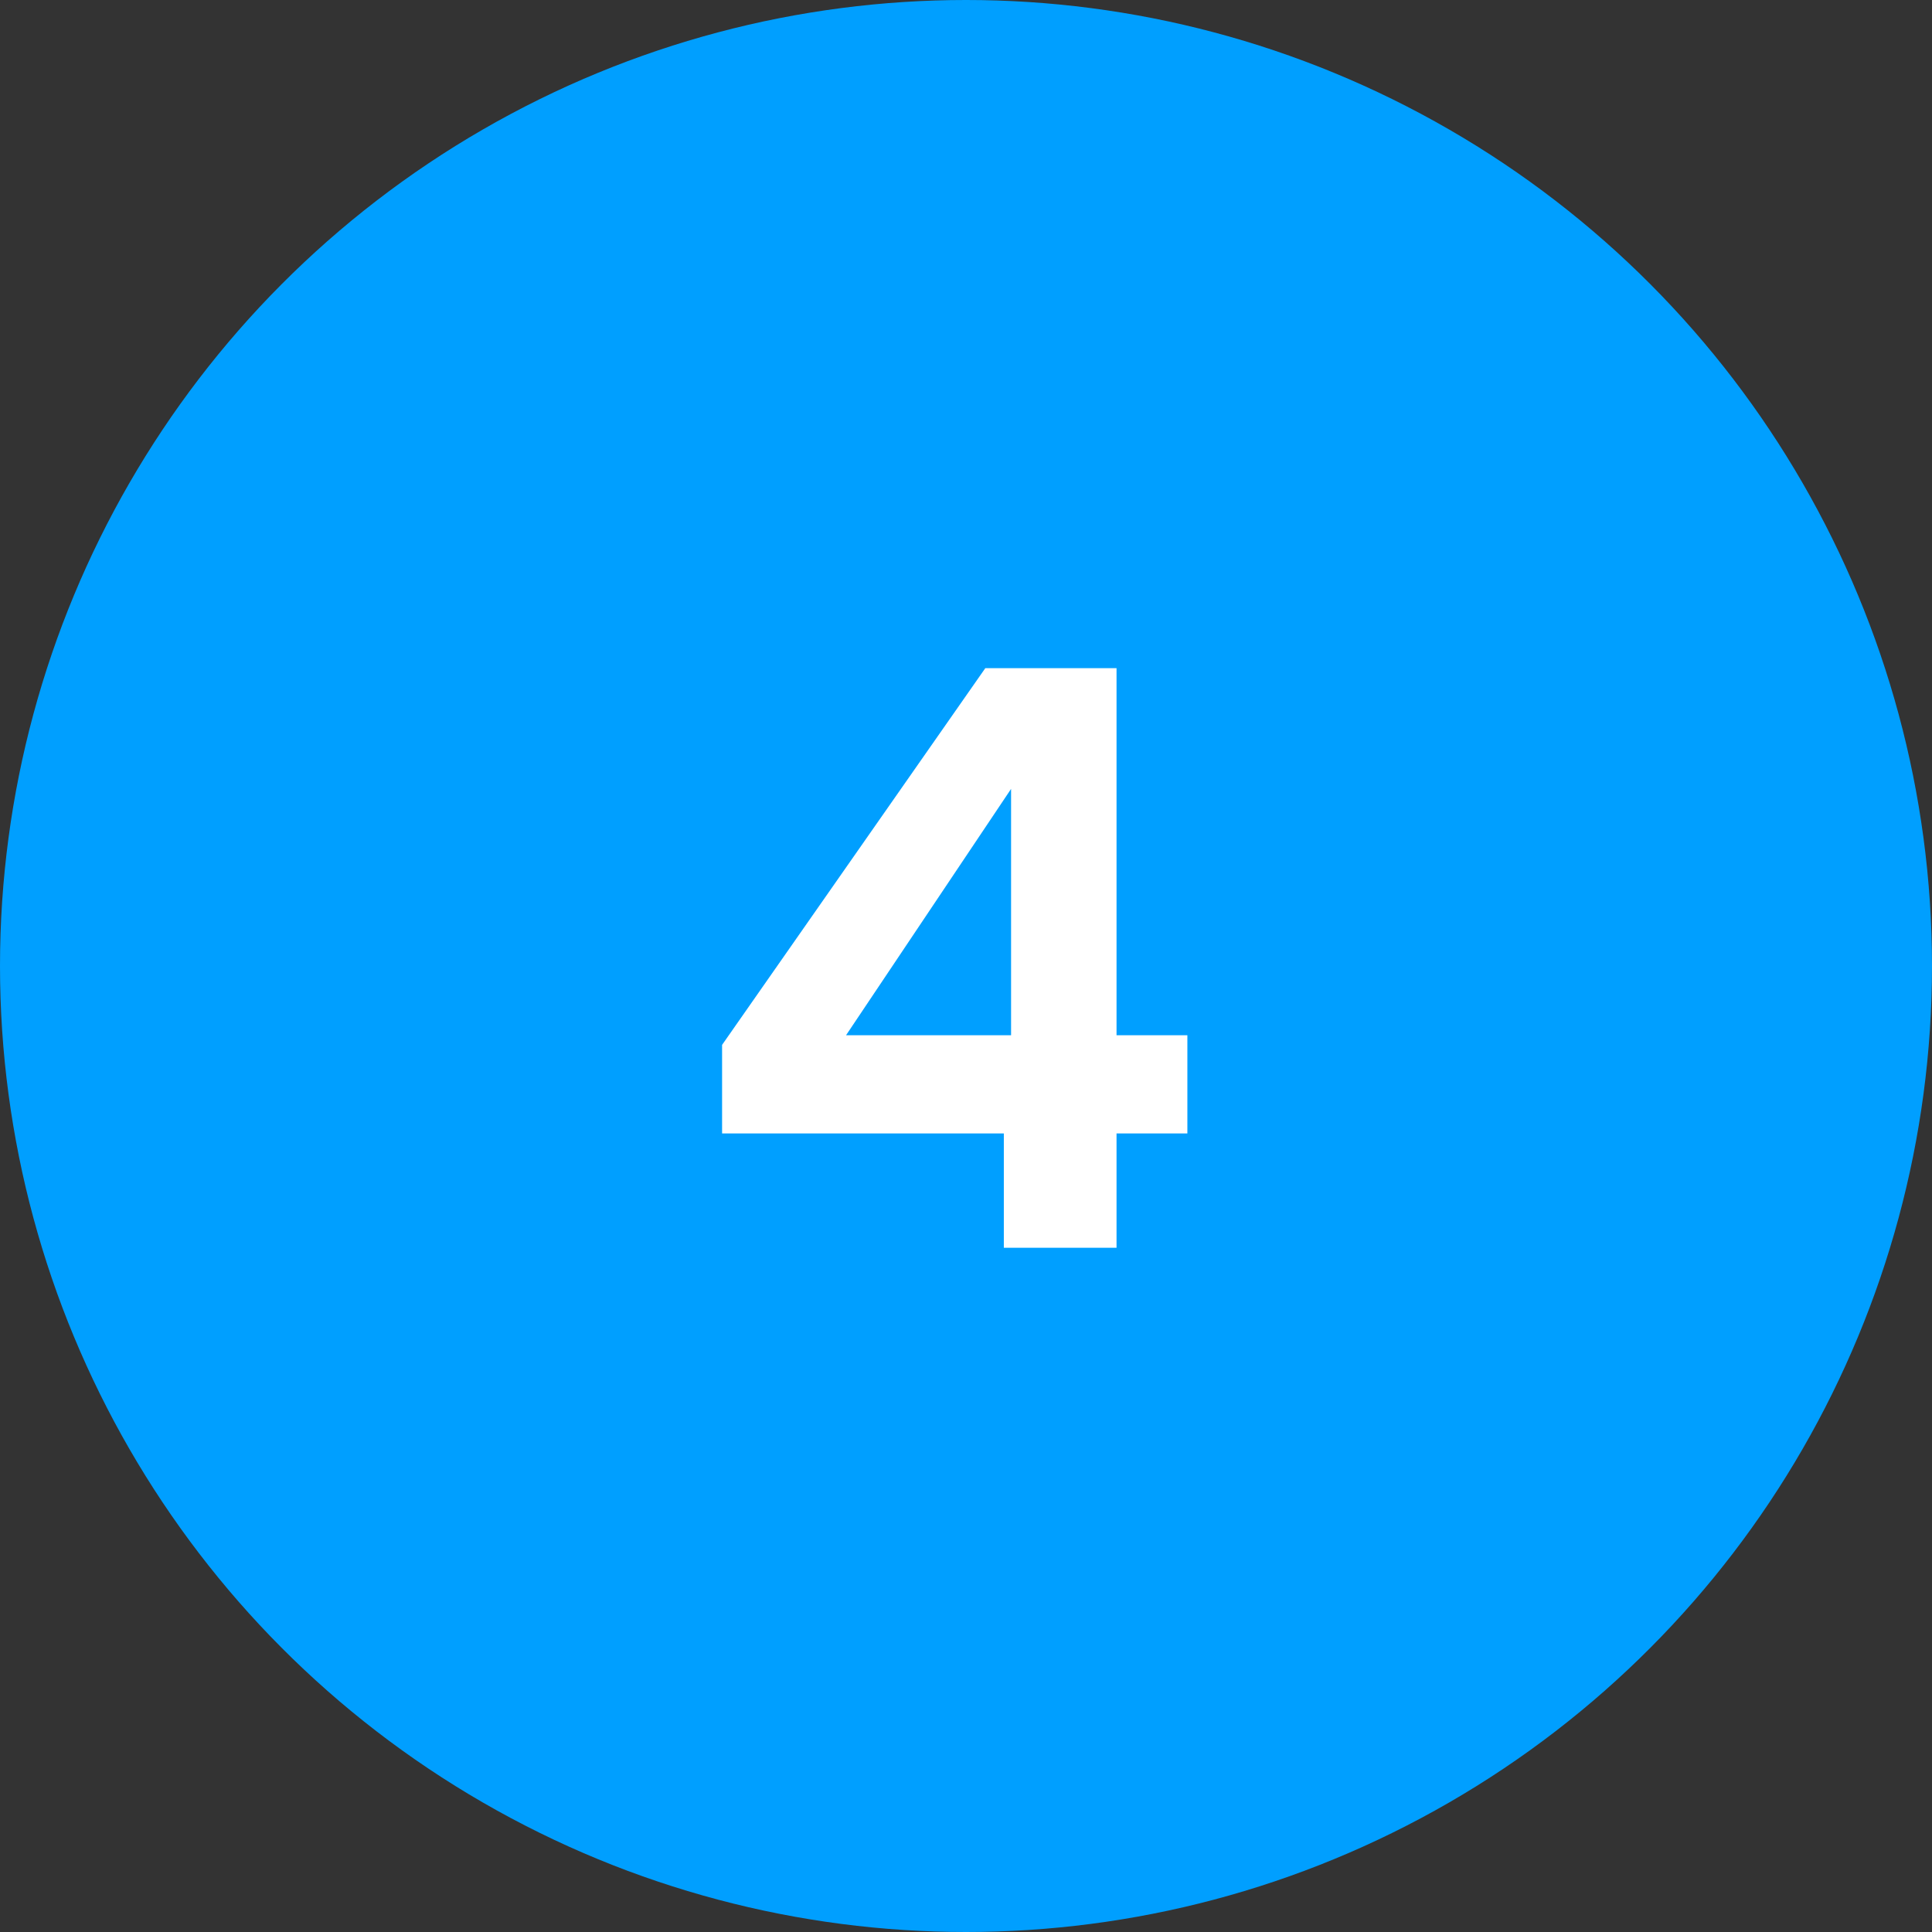
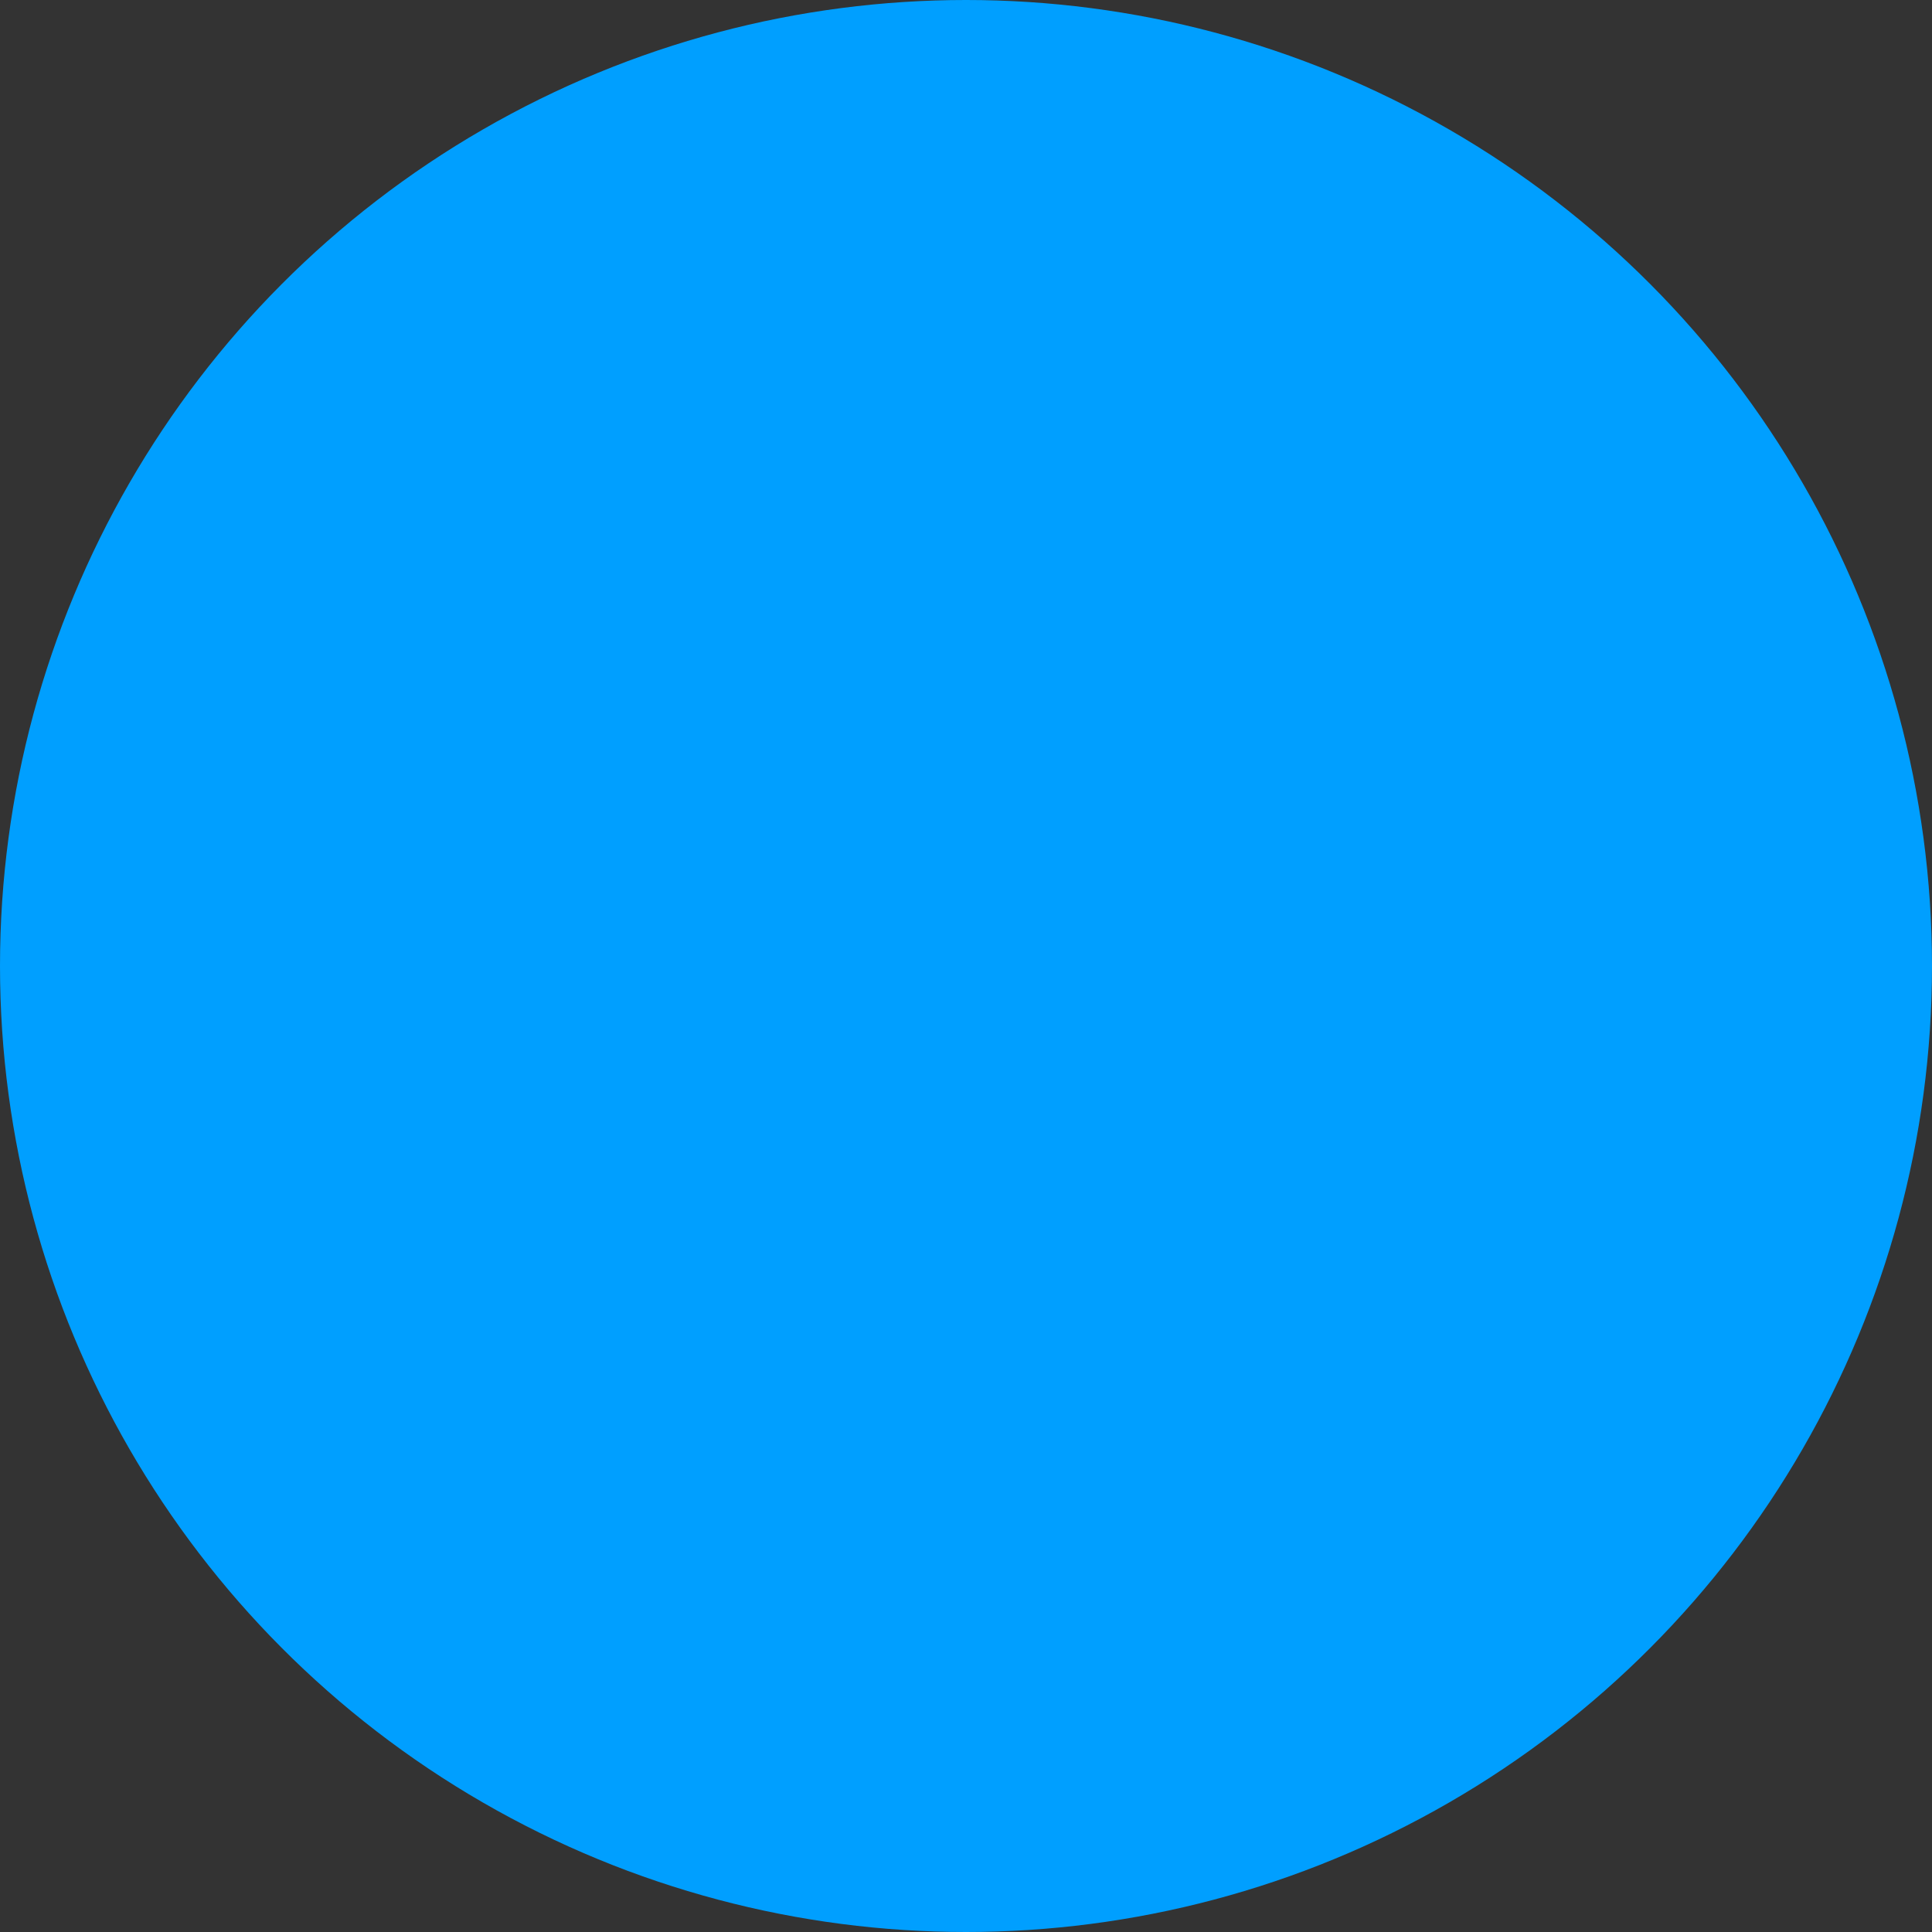
<svg xmlns="http://www.w3.org/2000/svg" width="48" height="48" viewBox="0 0 48 48" fill="none">
  <rect x="0" y="0" width="48" height="48" fill="#333333" stroke="none" />
  <circle cx="24" cy="24" r="24" fill="#009FFF" />
-   <path d="M17.94 28.16V25.96L24.48 16.6H27.74V25.72H29.5V28.16H27.74V31H24.94V28.16H17.94ZM25.12 19.6L21.02 25.72H25.12V19.6Z" fill="white" />
</svg>